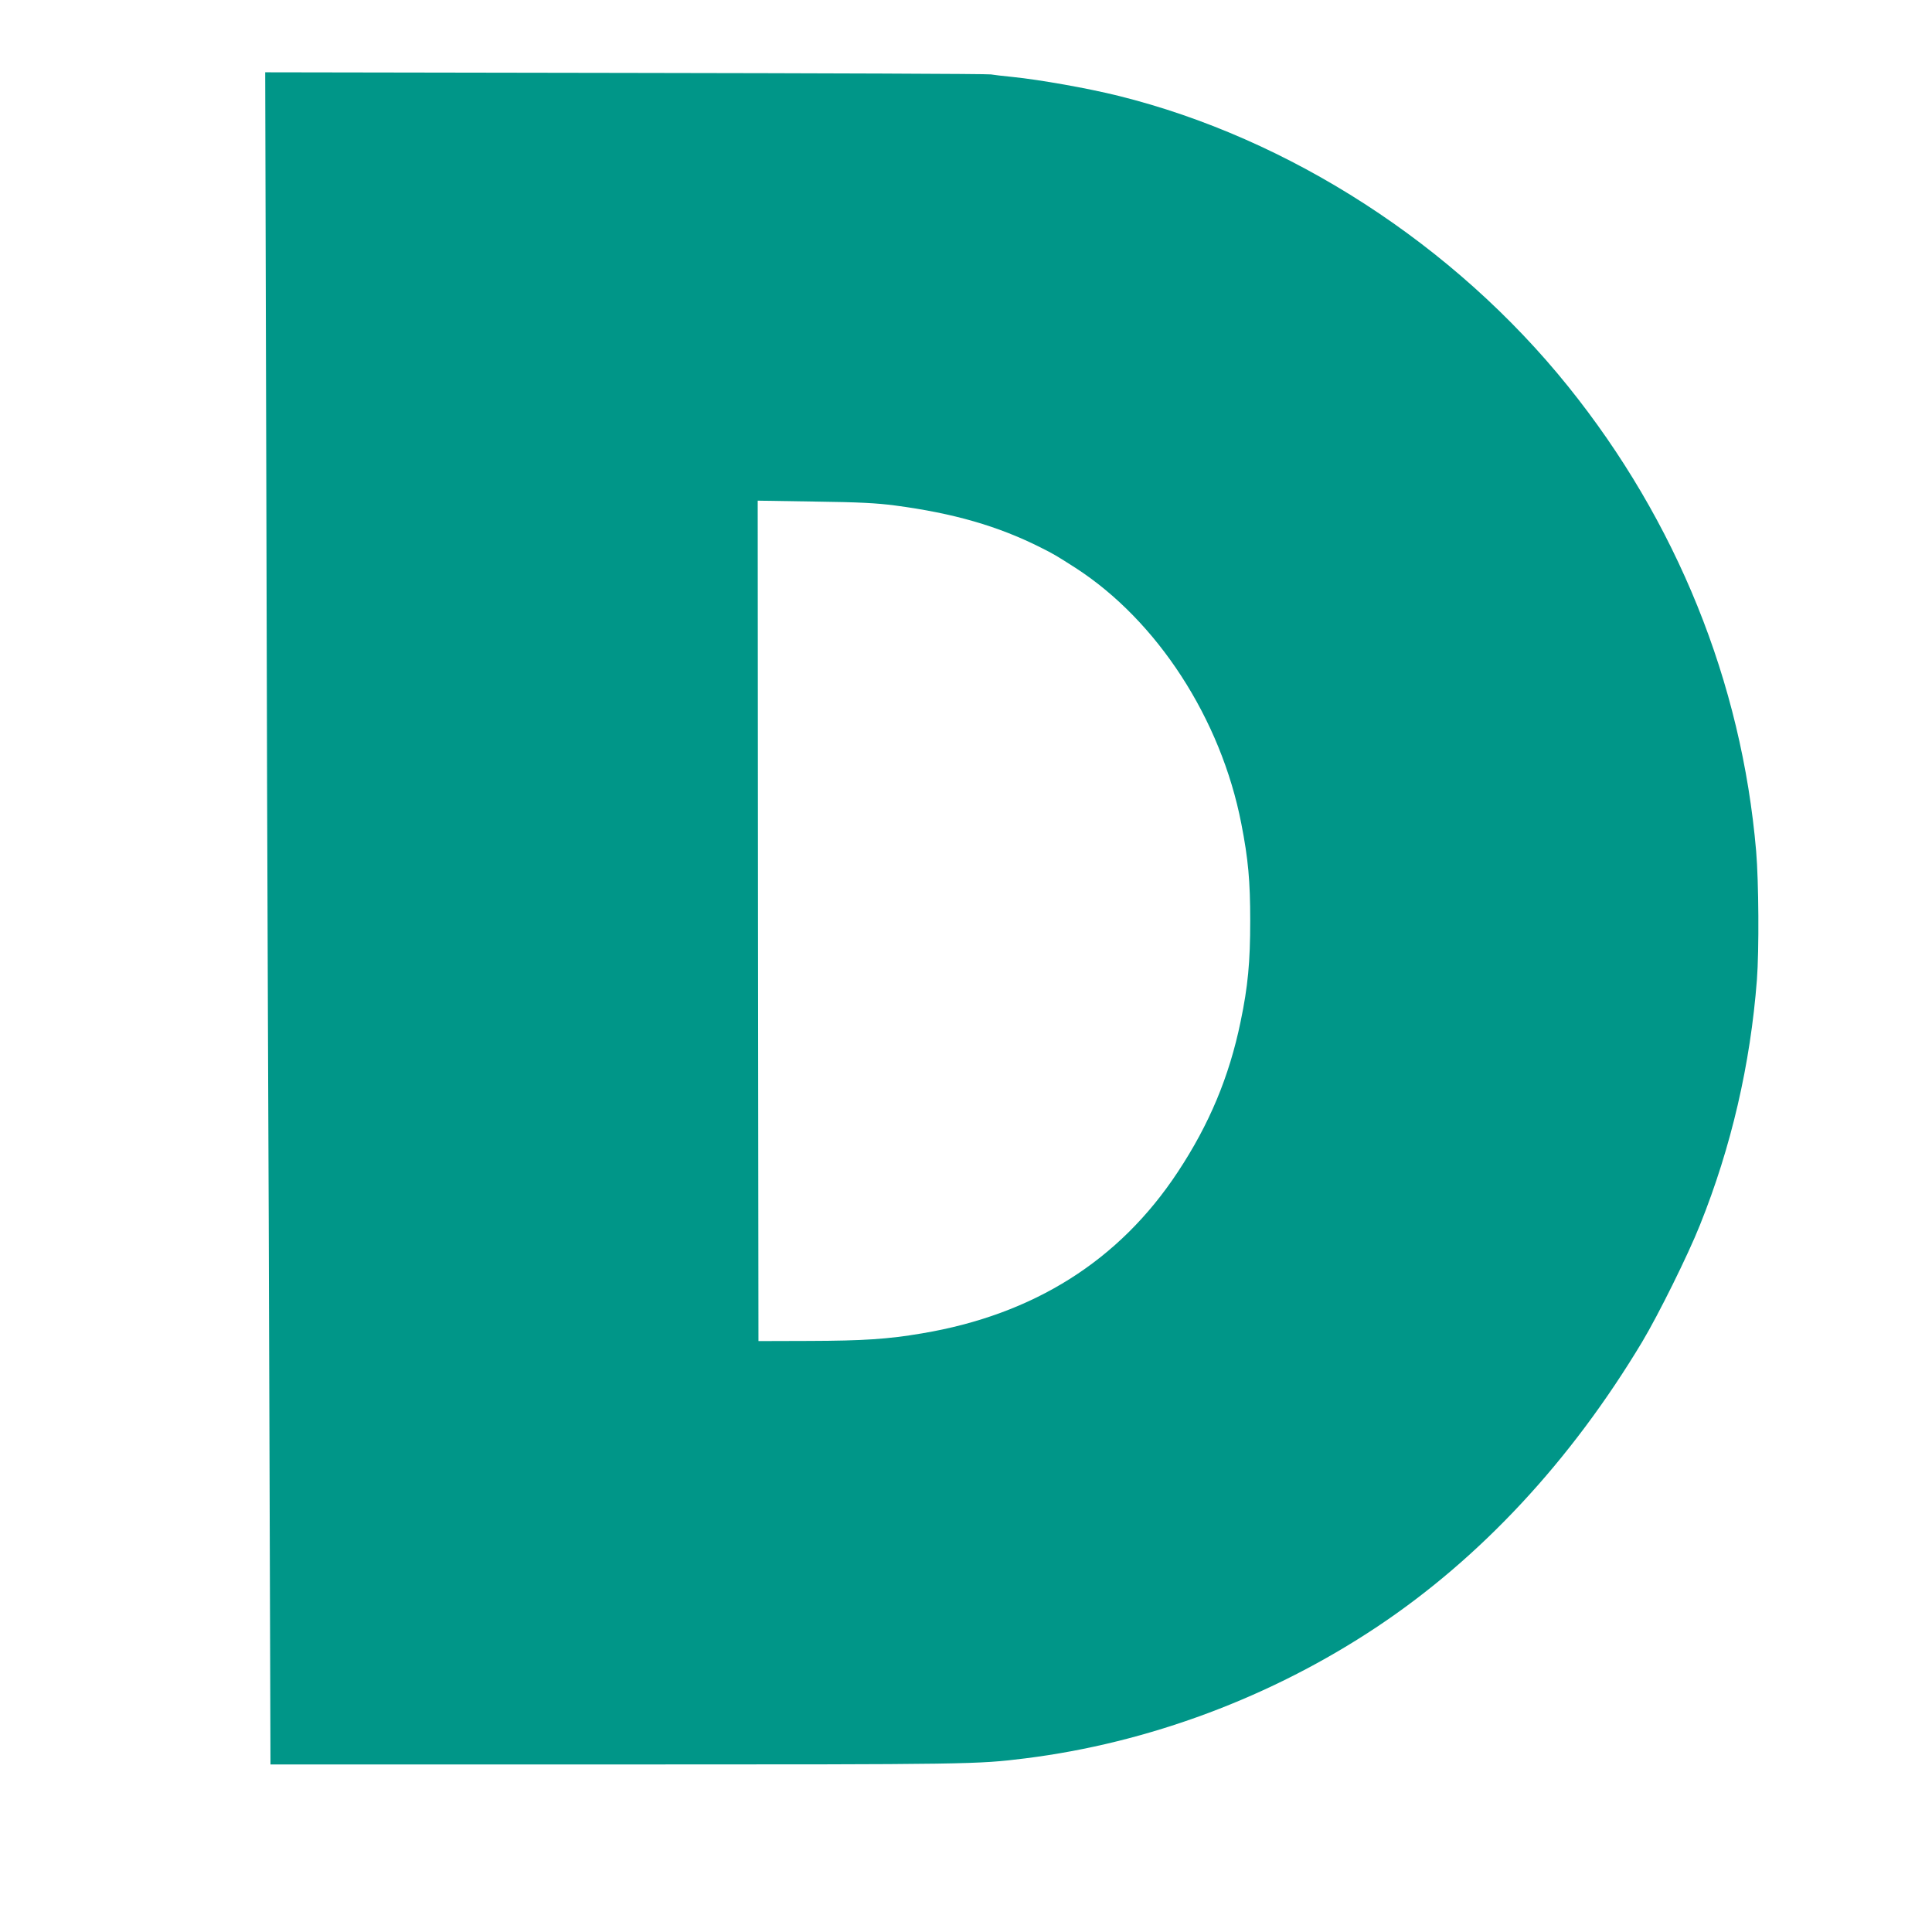
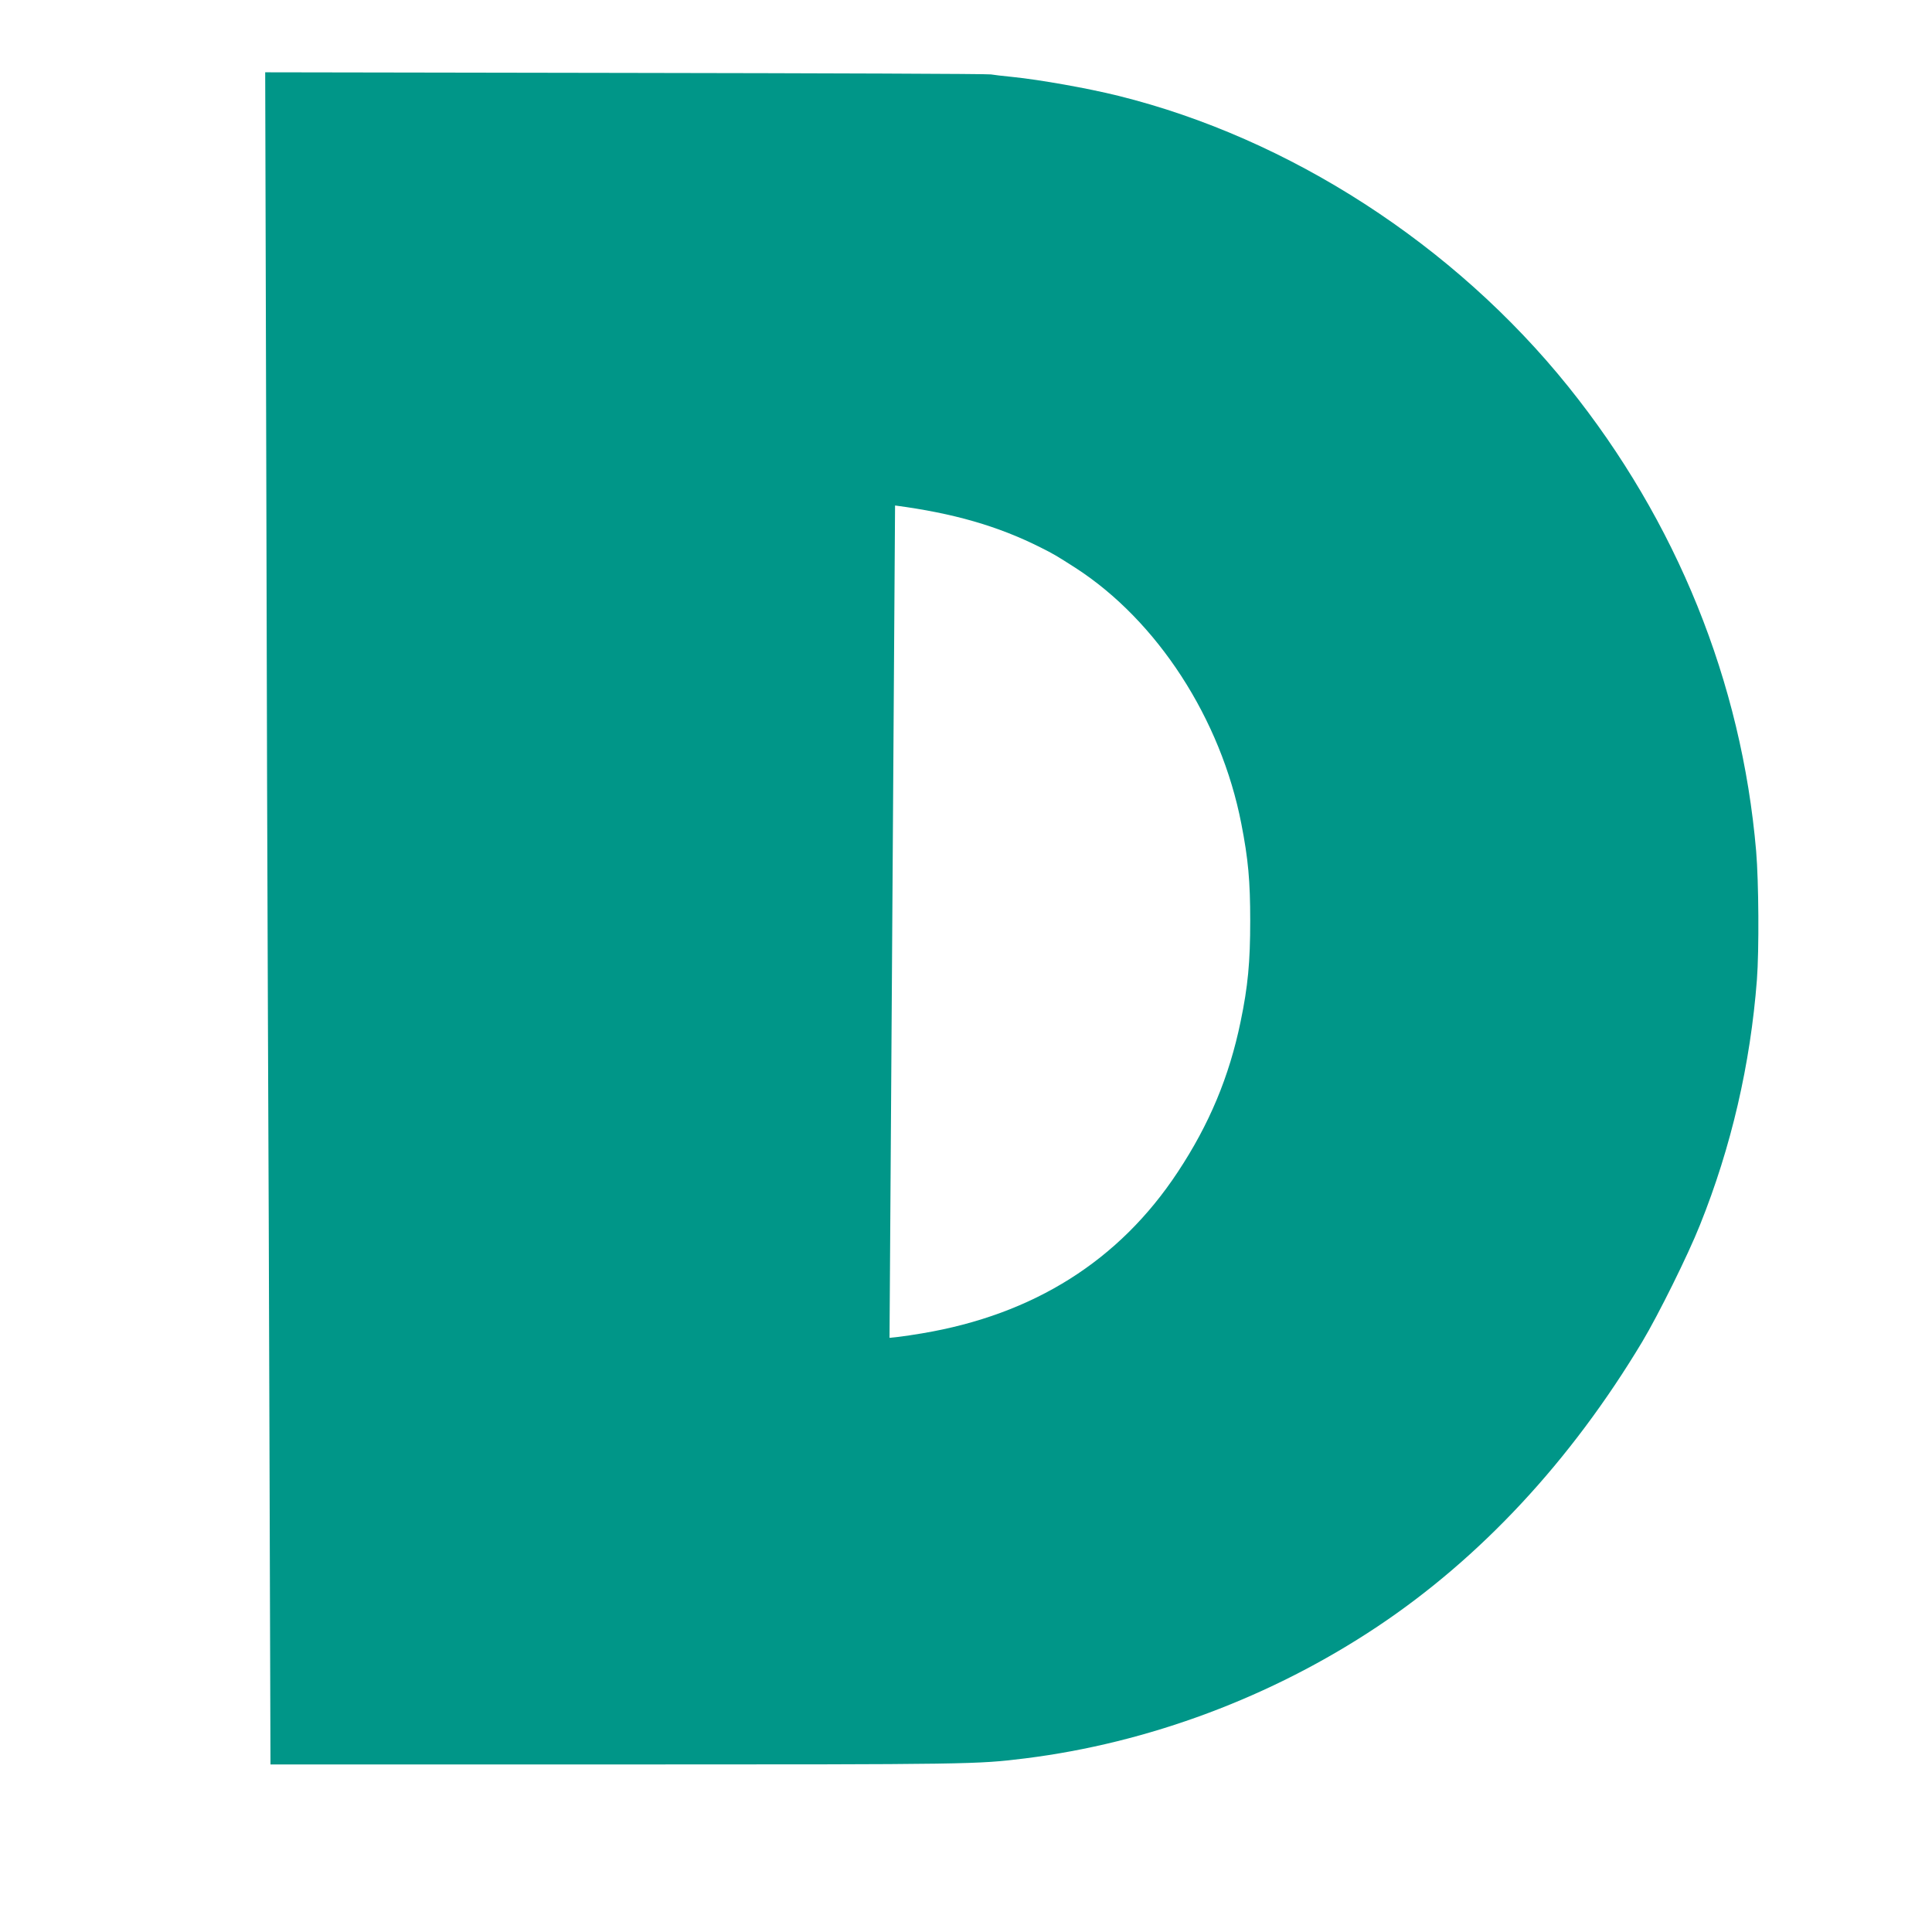
<svg xmlns="http://www.w3.org/2000/svg" version="1.0" width="1280pt" height="1280pt" viewBox="0 0 1280 1280" preserveAspectRatio="xMidYMid meet">
  <g transform="translate(0,1280) scale(0.1,-0.1)" fill="#009688" stroke="none">
-     <path d="M1764 9753 c3 -1412 8 -3072 11 -3688 3 -616 8 -1983 11 -3038 l6 -1917 2287 0 c2368 0 2394 1 2711 40 820 102 1636 407 2335 873 684 456 1281 1097 1755 1887 107 179 304 576 383 775 207 515 334 1064 377 1624 15 198 12 648 -5 851 -96 1121 -527 2186 -1245 3079 -756 940 -1847 1645 -2980 1926 -205 51 -523 107 -700 125 -63 6 -128 14 -145 17 -16 4 -1105 8 -2419 10 l-2389 4 7 -2568z m4166 -302 c386 -51 681 -136 962 -277 92 -46 106 -55 233 -136 542 -350 964 -1000 1099 -1695 46 -235 59 -380 59 -643 0 -274 -15 -435 -64 -670 -75 -363 -207 -679 -416 -995 -387 -587 -955 -945 -1695 -1069 -224 -38 -387 -49 -748 -50 l-335 -1 -3 2784 -2 2784 377 -6 c298 -4 411 -10 533 -26z" />
+     <path d="M1764 9753 c3 -1412 8 -3072 11 -3688 3 -616 8 -1983 11 -3038 l6 -1917 2287 0 c2368 0 2394 1 2711 40 820 102 1636 407 2335 873 684 456 1281 1097 1755 1887 107 179 304 576 383 775 207 515 334 1064 377 1624 15 198 12 648 -5 851 -96 1121 -527 2186 -1245 3079 -756 940 -1847 1645 -2980 1926 -205 51 -523 107 -700 125 -63 6 -128 14 -145 17 -16 4 -1105 8 -2419 10 l-2389 4 7 -2568z m4166 -302 c386 -51 681 -136 962 -277 92 -46 106 -55 233 -136 542 -350 964 -1000 1099 -1695 46 -235 59 -380 59 -643 0 -274 -15 -435 -64 -670 -75 -363 -207 -679 -416 -995 -387 -587 -955 -945 -1695 -1069 -224 -38 -387 -49 -748 -50 c298 -4 411 -10 533 -26z" />
  </g>
</svg>